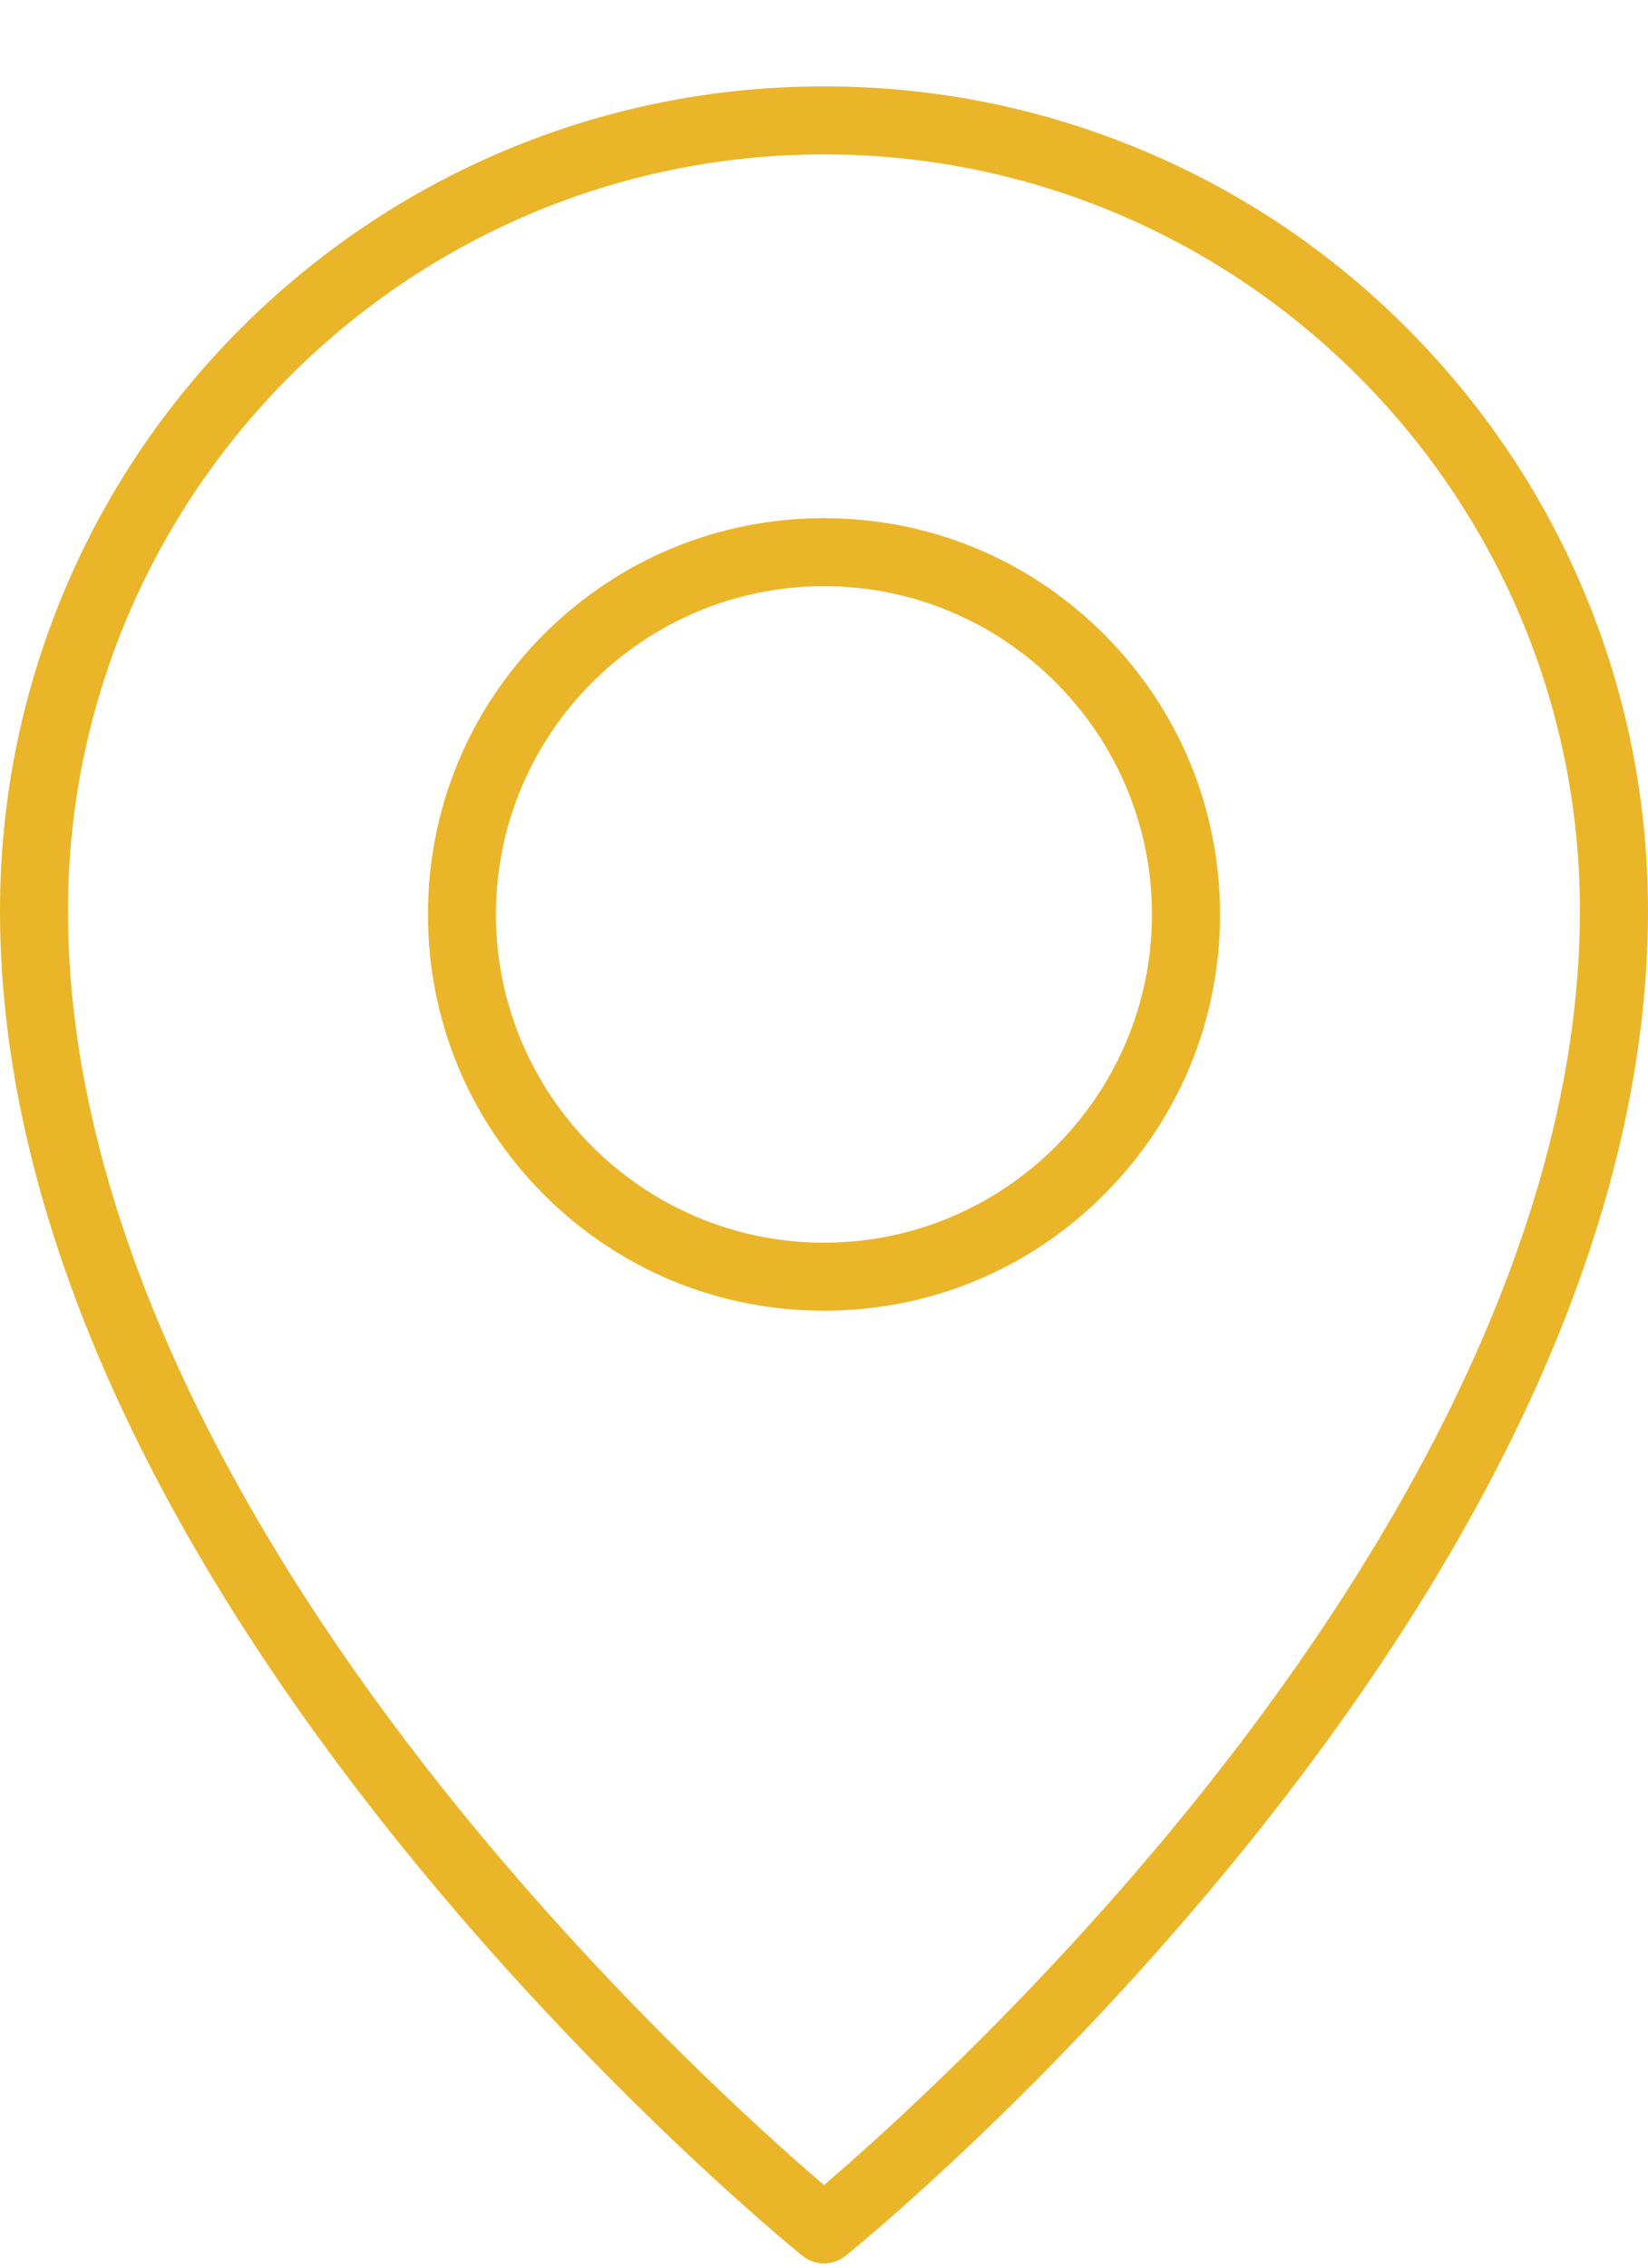
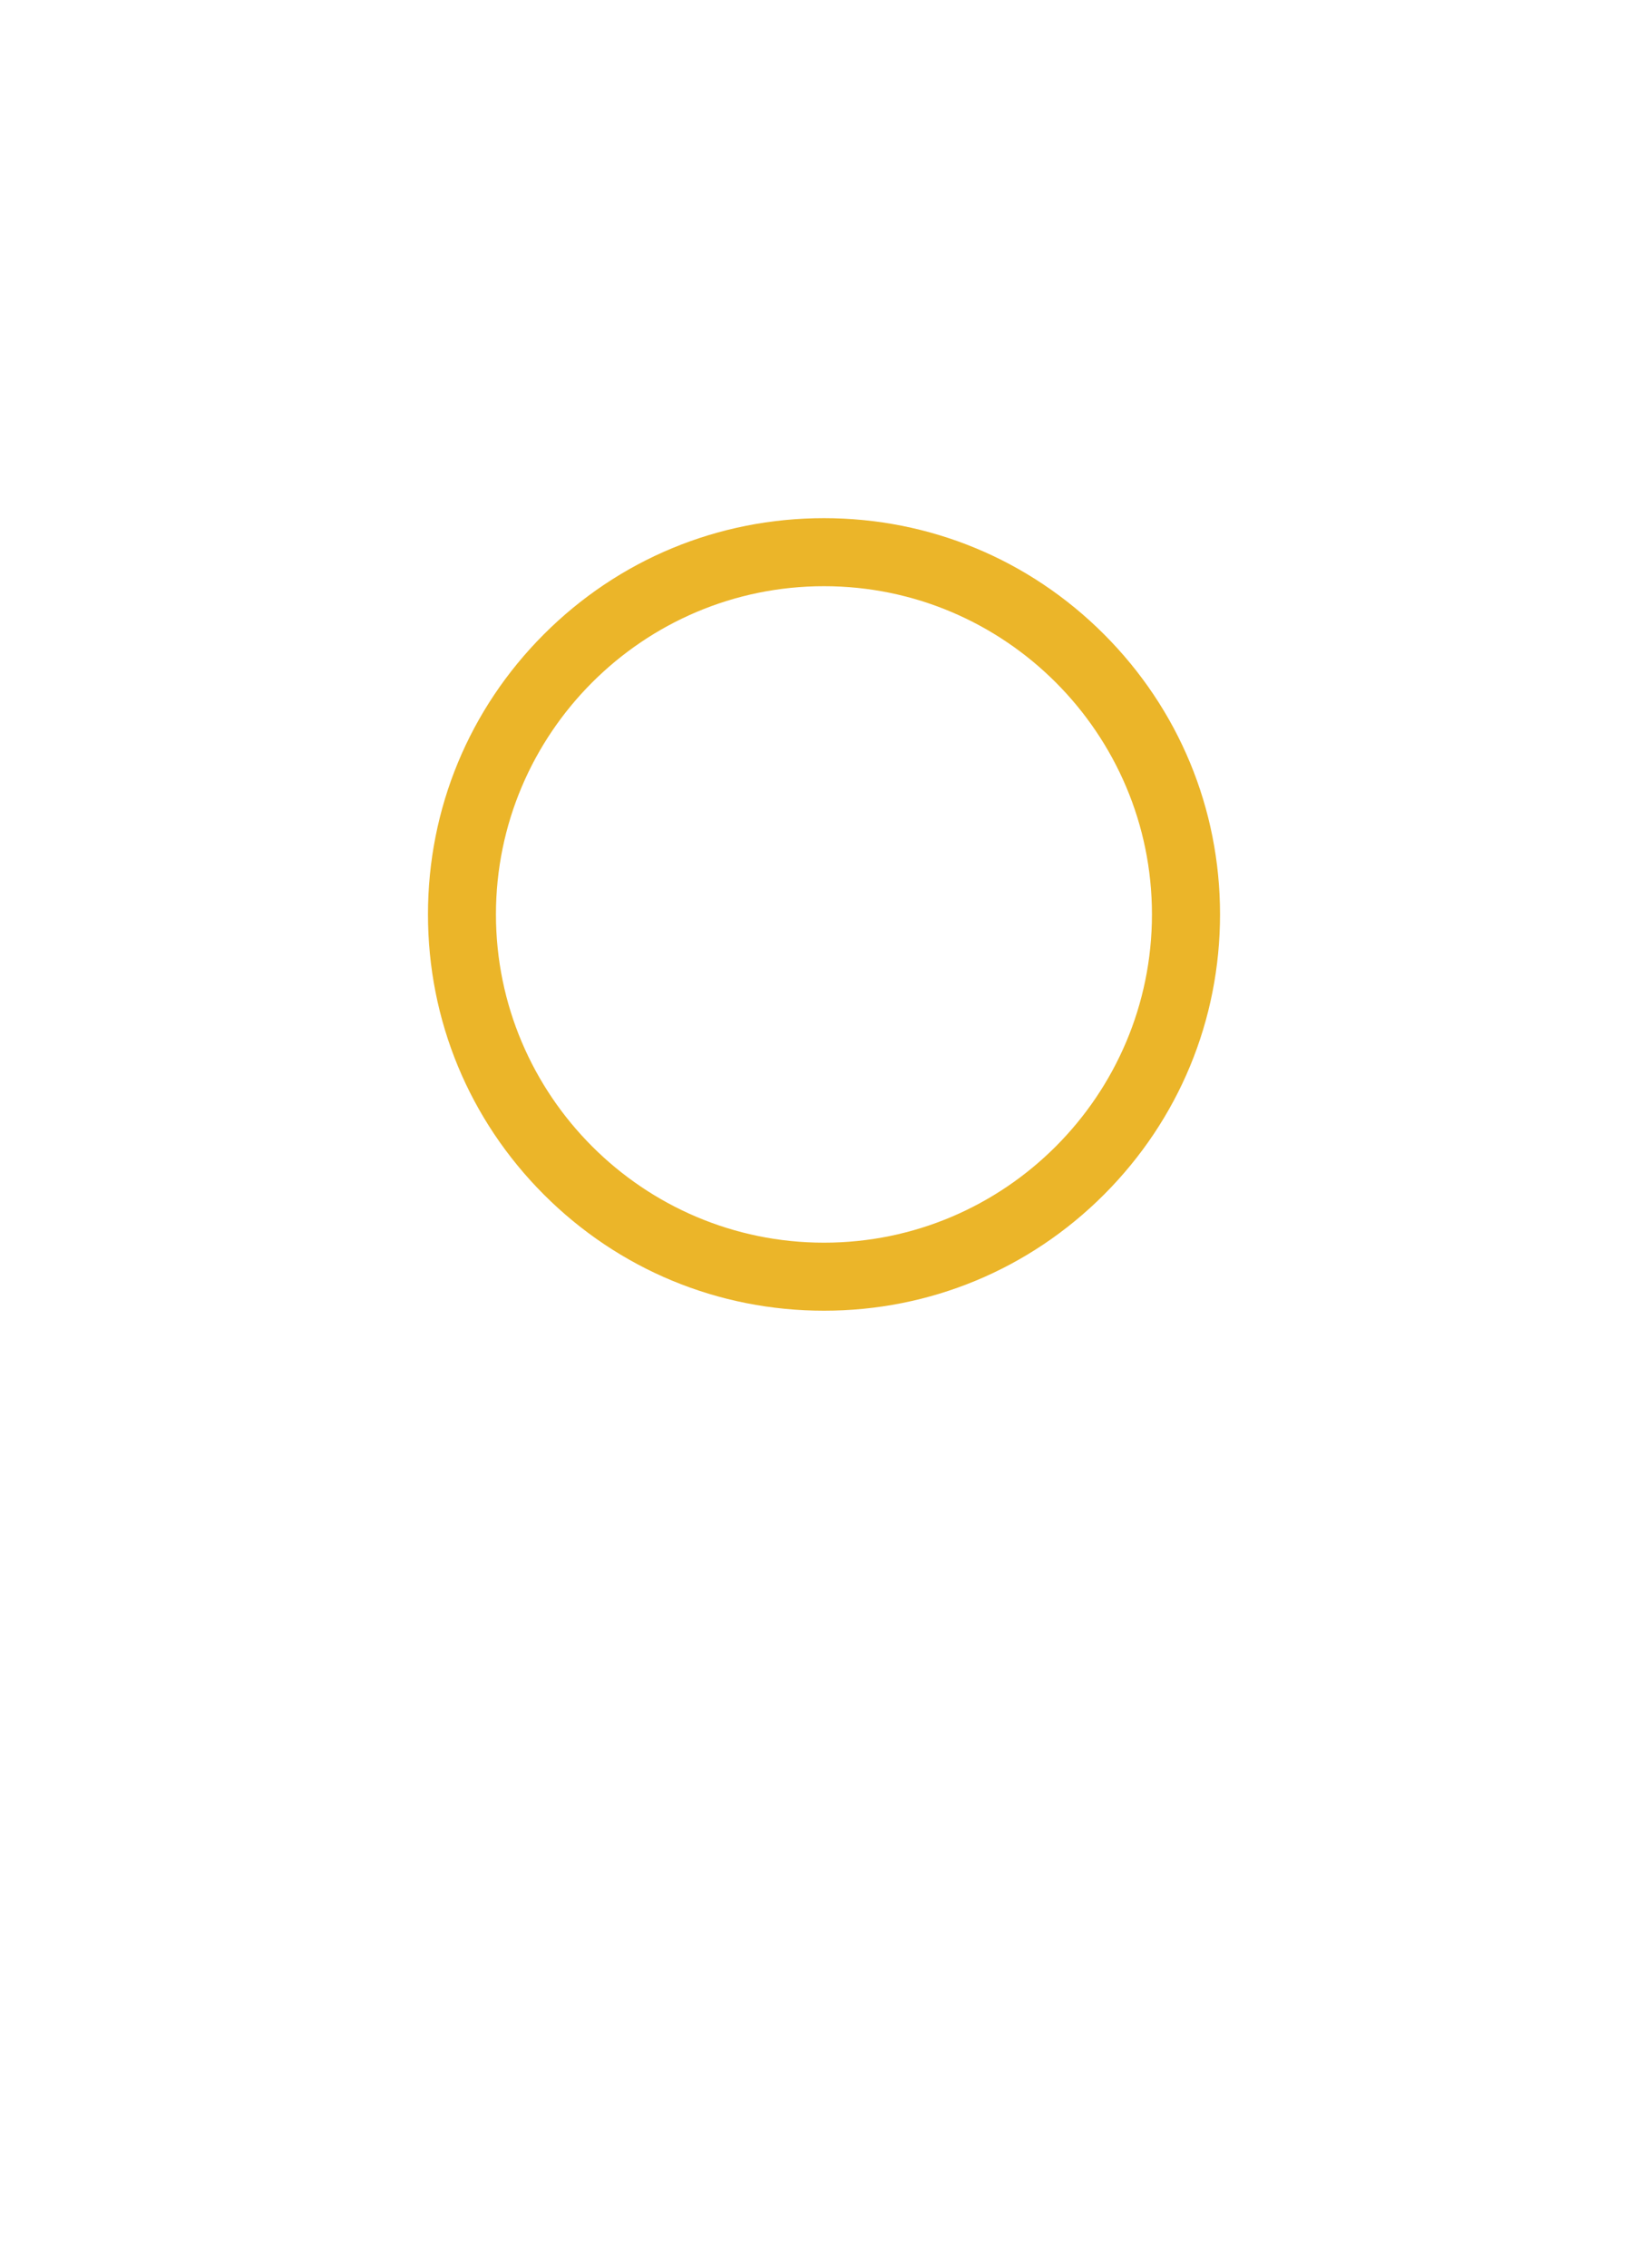
<svg xmlns="http://www.w3.org/2000/svg" width="16" height="22" viewBox="0 0 16 22" fill="none">
-   <path fill-rule="evenodd" clip-rule="evenodd" d="M13.657 3.181C14.391 3.916 14.969 4.771 15.372 5.724C15.788 6.71 16 7.758 16 8.838C16 10.396 15.586 12.055 14.769 13.768C14.122 15.127 13.221 16.523 12.092 17.921C10.174 20.293 8.287 21.823 8.208 21.886C8.147 21.934 8.073 21.959 8 21.959C7.927 21.959 7.853 21.934 7.792 21.886C7.713 21.822 5.826 20.291 3.908 17.921C2.779 16.523 1.877 15.127 1.231 13.768C0.414 12.055 0 10.396 0 8.838C0 7.759 0.212 6.711 0.628 5.724C1.031 4.771 1.607 3.916 2.343 3.181C3.079 2.447 3.934 1.87 4.886 1.467C5.873 1.05 6.921 0.838 8 0.838C9.079 0.838 10.127 1.05 11.114 1.467C12.067 1.87 12.923 2.446 13.657 3.181ZM8 21.199C8.543 20.734 10.074 19.367 11.586 17.494C13.298 15.374 15.339 12.152 15.339 8.837C15.34 4.792 12.047 1.498 8 1.498C3.953 1.498 0.66 4.792 0.66 8.838C0.66 12.156 2.706 15.384 4.422 17.505C5.933 19.375 7.458 20.735 8 21.199Z" fill="#EBB529" />
  <path fill-rule="evenodd" clip-rule="evenodd" d="M5.281 6.153C6.007 5.427 6.973 5.027 8 5.027C9.027 5.027 9.992 5.427 10.718 6.153C11.444 6.879 11.845 7.844 11.845 8.871C11.845 9.899 11.444 10.864 10.718 11.59C9.992 12.316 9.027 12.716 8 12.716C6.973 12.716 6.007 12.316 5.281 11.59C4.555 10.864 4.155 9.899 4.155 8.871C4.155 7.844 4.555 6.879 5.281 6.153ZM4.815 8.871C4.815 10.627 6.244 12.056 8 12.056C9.756 12.056 11.184 10.627 11.184 8.871C11.184 7.116 9.756 5.687 8 5.687C6.244 5.687 4.815 7.116 4.815 8.871Z" fill="#EBB529" />
</svg>